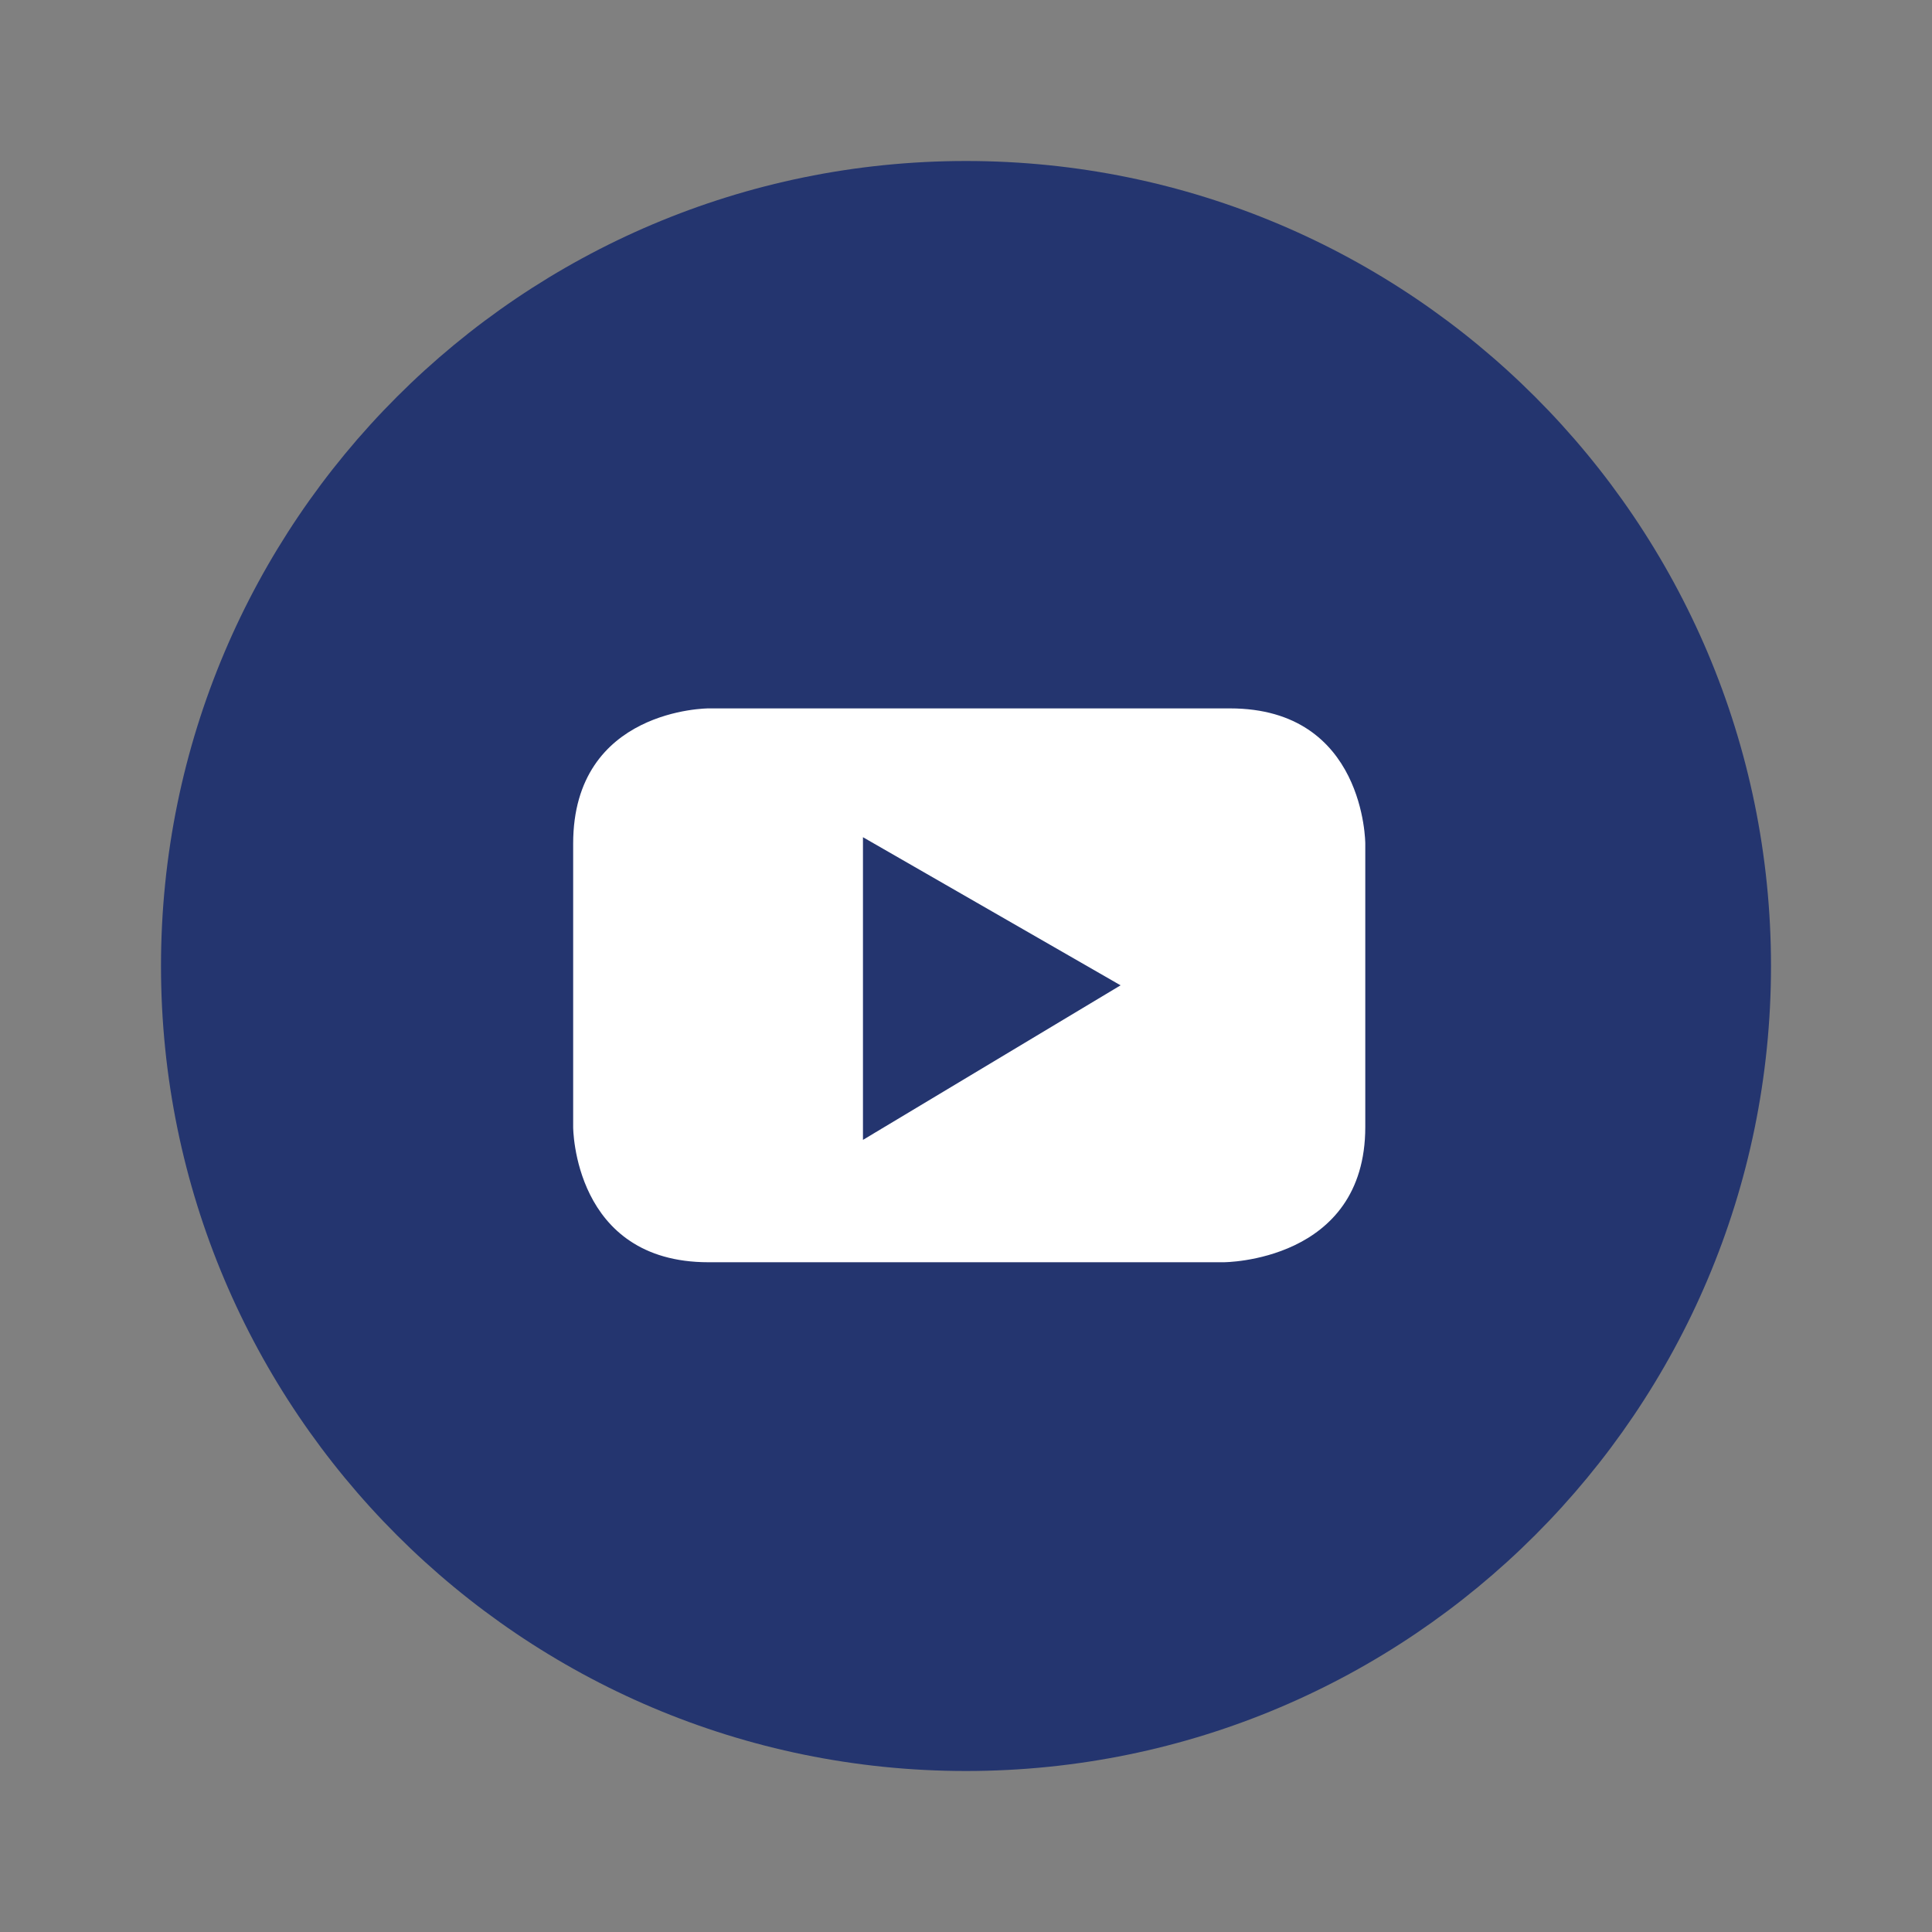
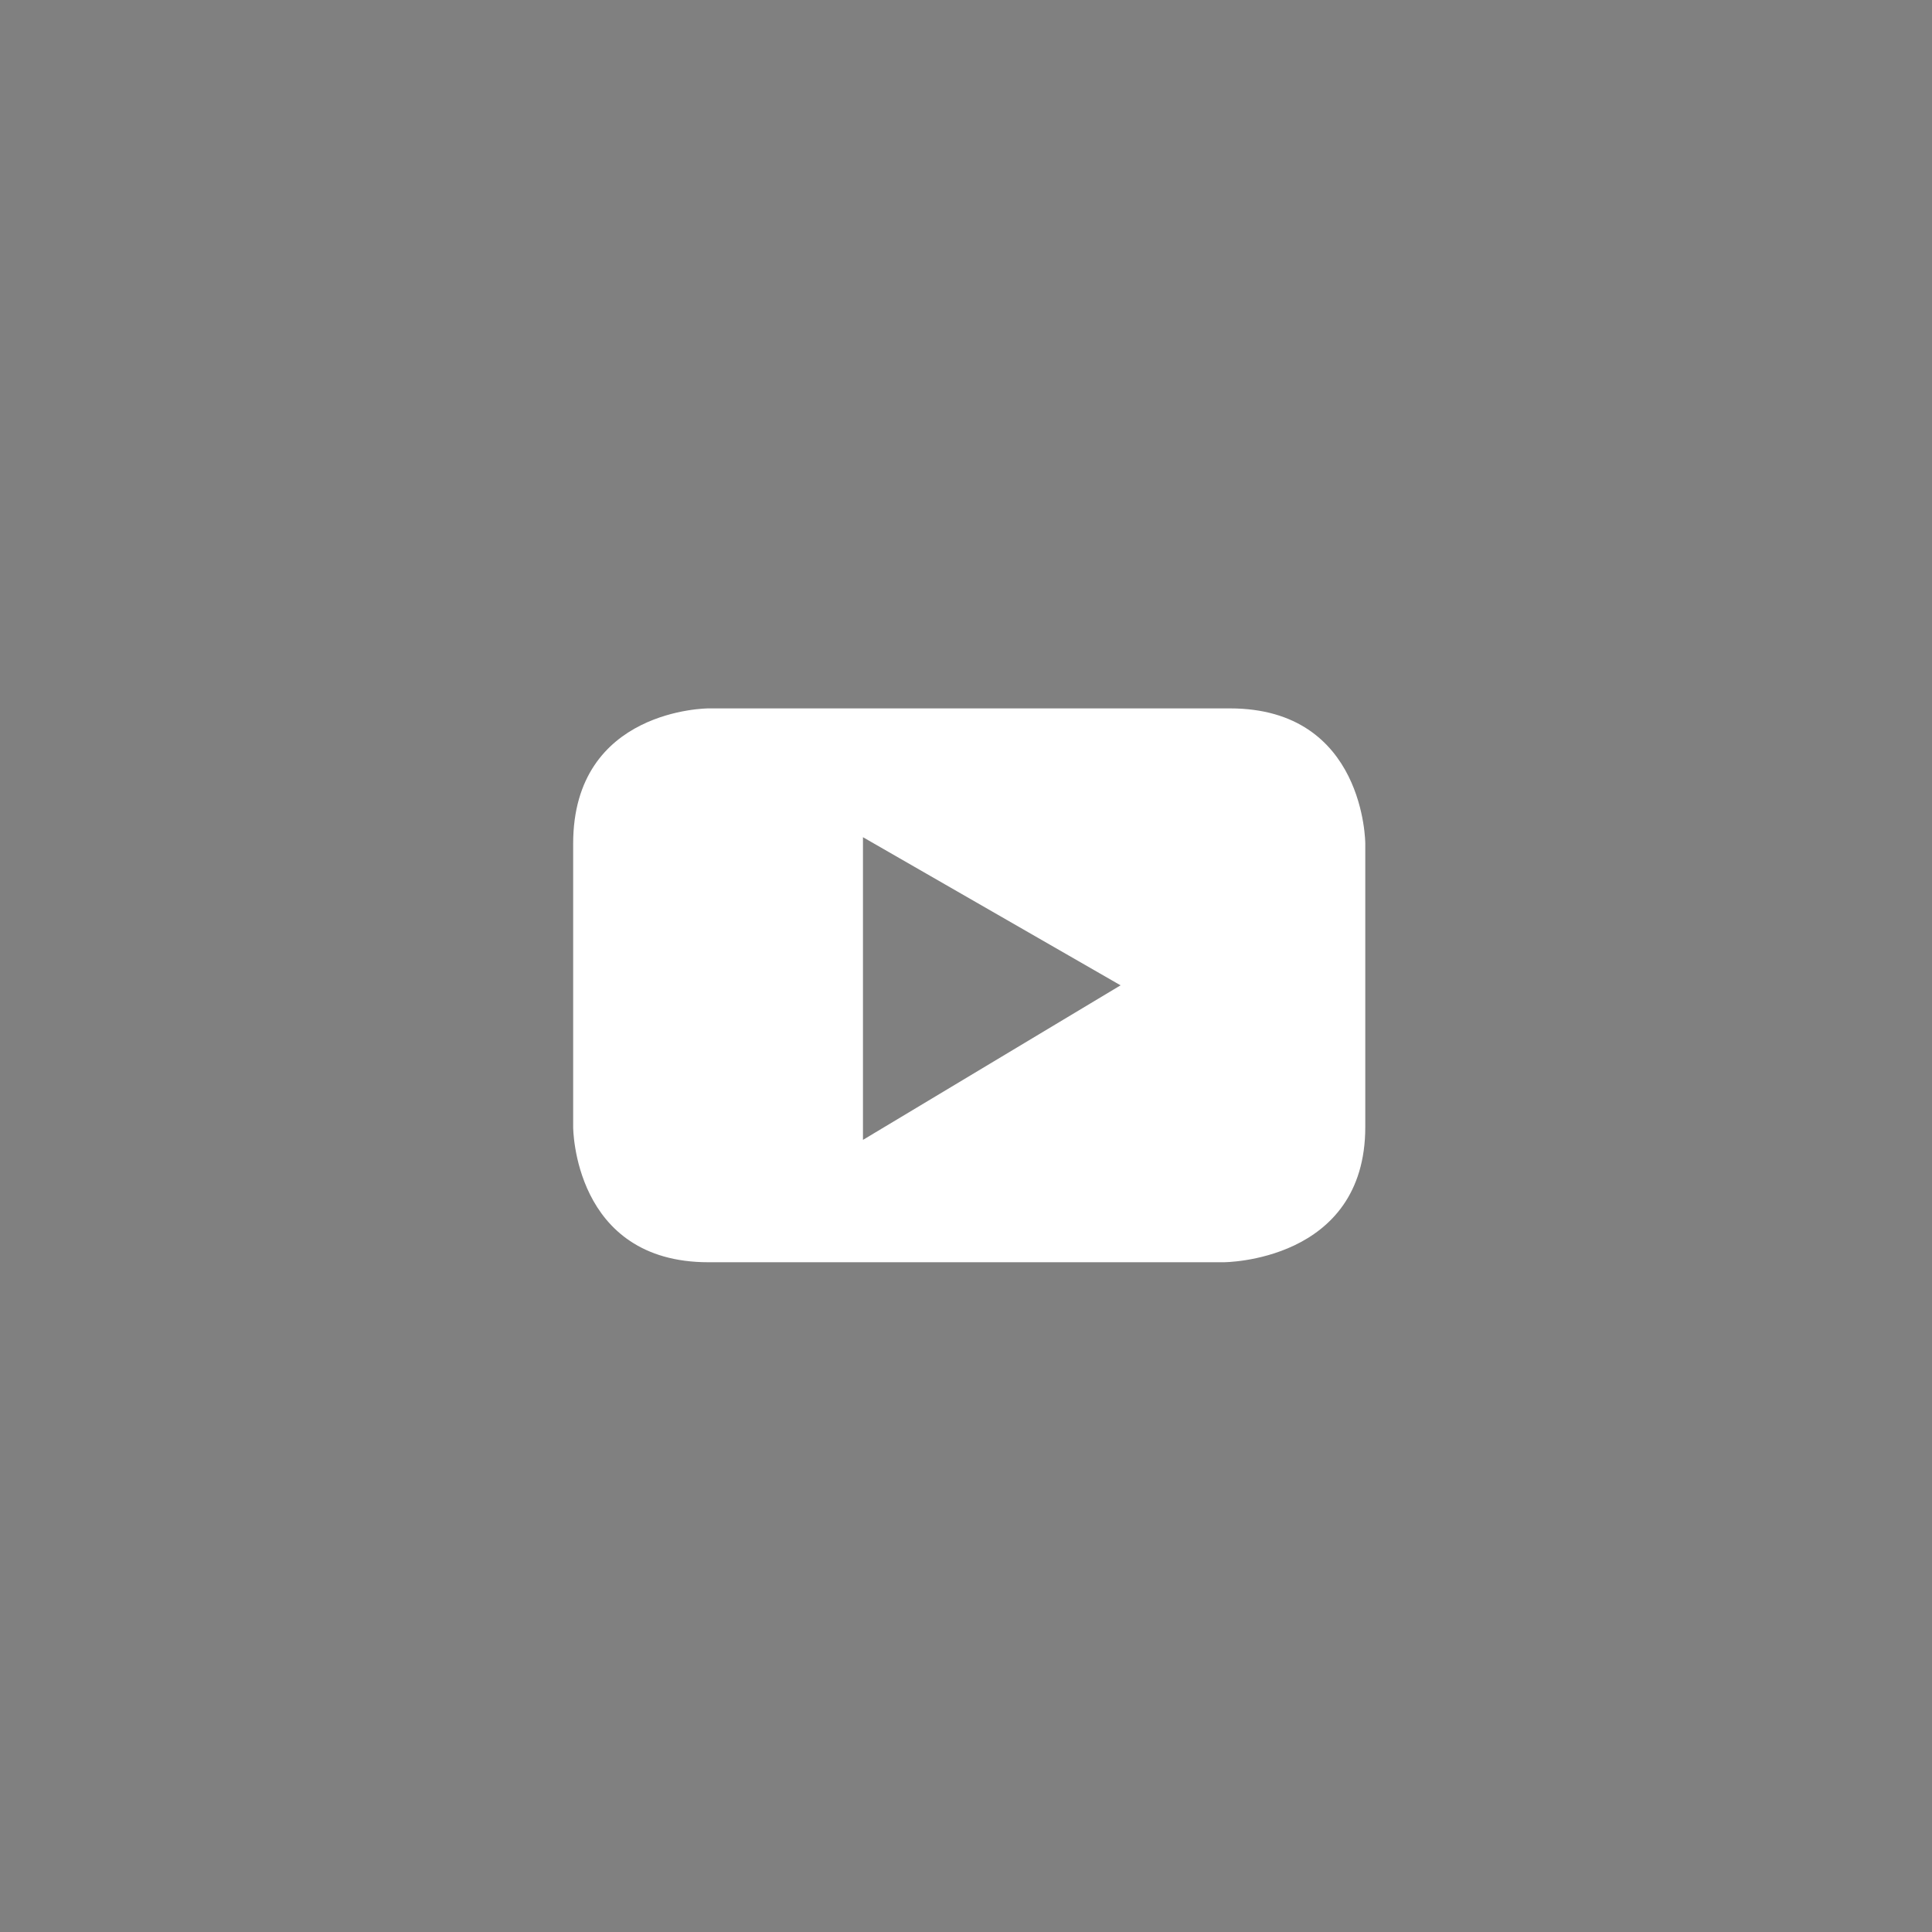
<svg xmlns="http://www.w3.org/2000/svg" version="1.1" x="0px" y="0px" viewBox="0 0 30 30" style="enable-background:new 0 0 30 30;" xml:space="preserve">
  <rect x="0" y="0" width="30" height="30" fill="#808080" stroke="none" />
  <style type="text/css">
	.st0{display:none;}
	.st1{display:inline;}
	.st2{fill:#24356F;}
	.st3{fill:#FFFFFF;}
</style>
  <g id="Livello_1" class="st0">
    <g class="st1">
      <path class="st2" d="M27.5,15c0,6.9-5.6,12.5-12.5,12.5S2.5,21.9,2.5,15S8.1,2.5,15,2.5S27.5,8.1,27.5,15" />
      <path class="st3" d="M21.2,20.7h-2.7v-4c0-1-0.4-1.8-1.4-1.8c-0.7,0-1.1,0.5-1.3,0.9c-0.1,0.2-0.1,0.4-0.1,0.6v4.2H13    c0,0,0-7.1,0-7.7h2.7v1.2c0.2-0.5,1-1.3,2.4-1.3c1.7,0,3.1,1.1,3.1,3.5V20.7z M10.3,12L10.3,12c-0.9,0-1.5-0.6-1.5-1.3    c0-0.8,0.6-1.3,1.5-1.3c0.9,0,1.4,0.6,1.4,1.3C11.7,11.4,11.2,12,10.3,12 M11.5,20.7H9.1V13h2.4V20.7z" />
    </g>
  </g>
  <g id="Livello_2">
    <g>
-       <path class="st2" d="M27.5,15c0,6.9-5.6,12.5-12.5,12.5S2.5,21.9,2.5,15S8.1,2.5,15,2.5S27.5,8.1,27.5,15" />
      <path class="st3" d="M21.2,17.5v-4.4c0,0,0-2.1-2.1-2.1H11c0,0-2.1,0-2.1,2.1v4.4c0,0,0,2.1,2.1,2.1H19    C19,19.6,21.2,19.6,21.2,17.5 M17.4,15.3l-4,2.4v-4.7L17.4,15.3z" />
    </g>
  </g>
</svg>